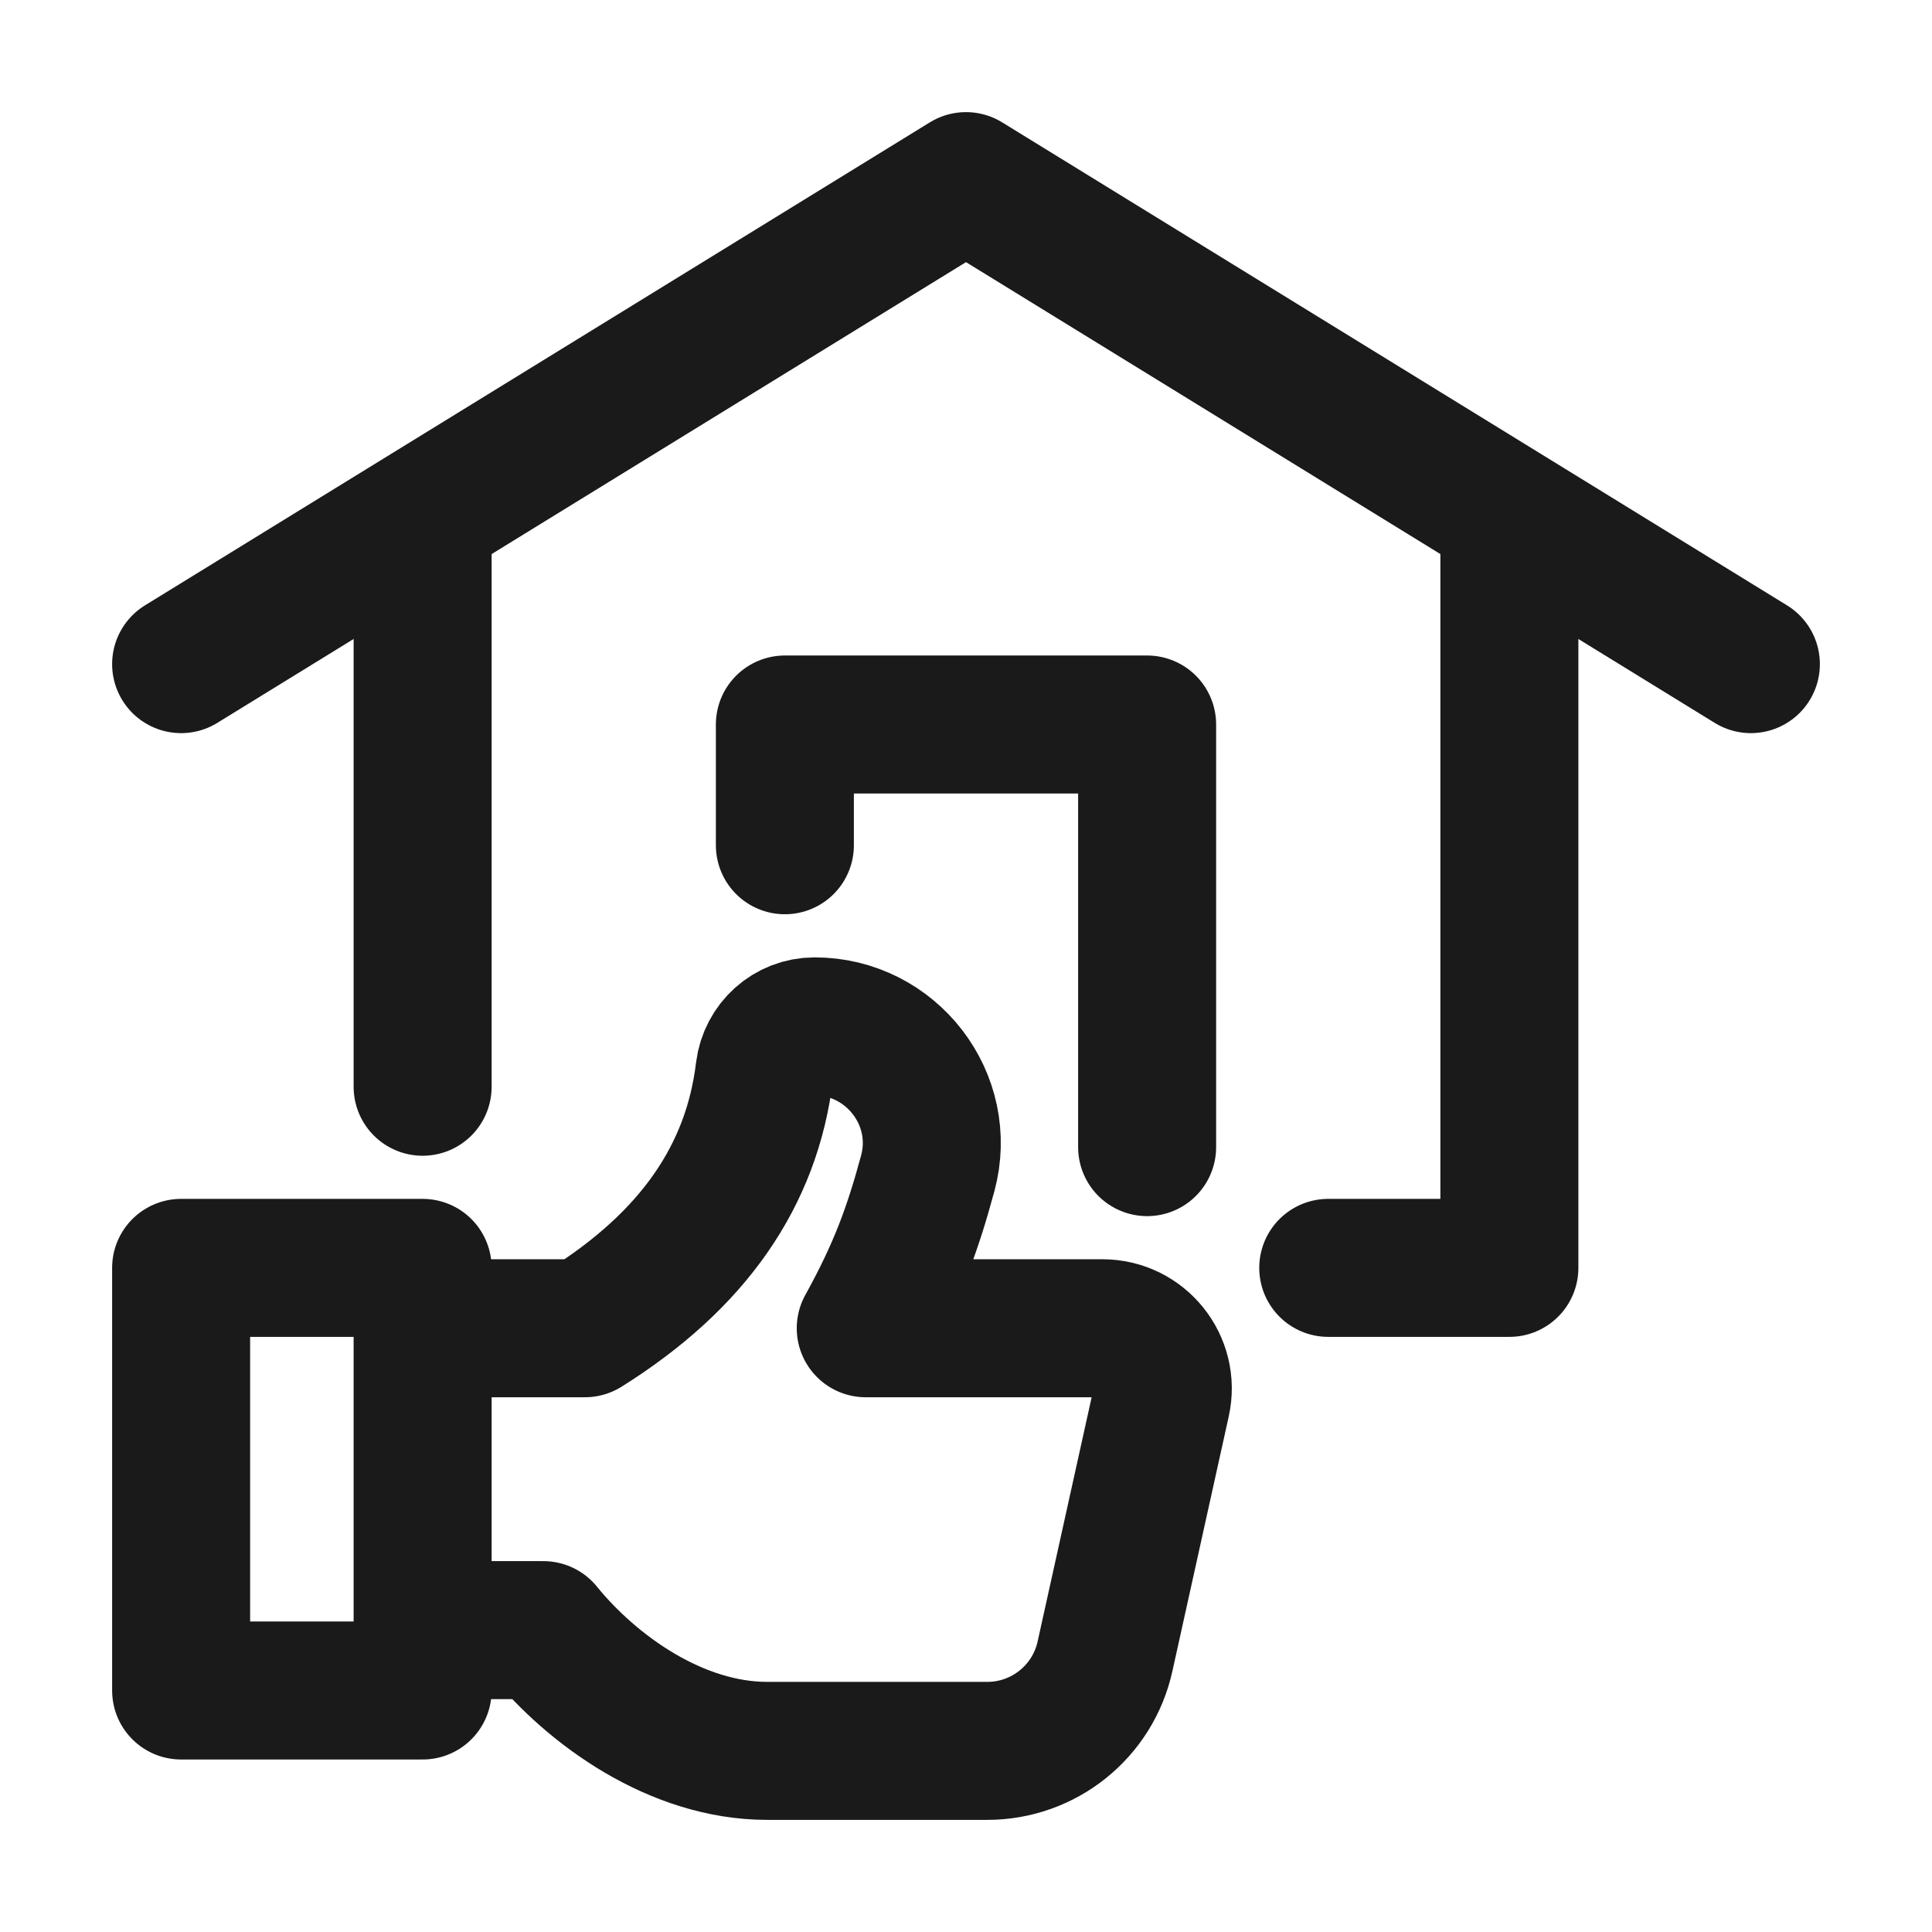
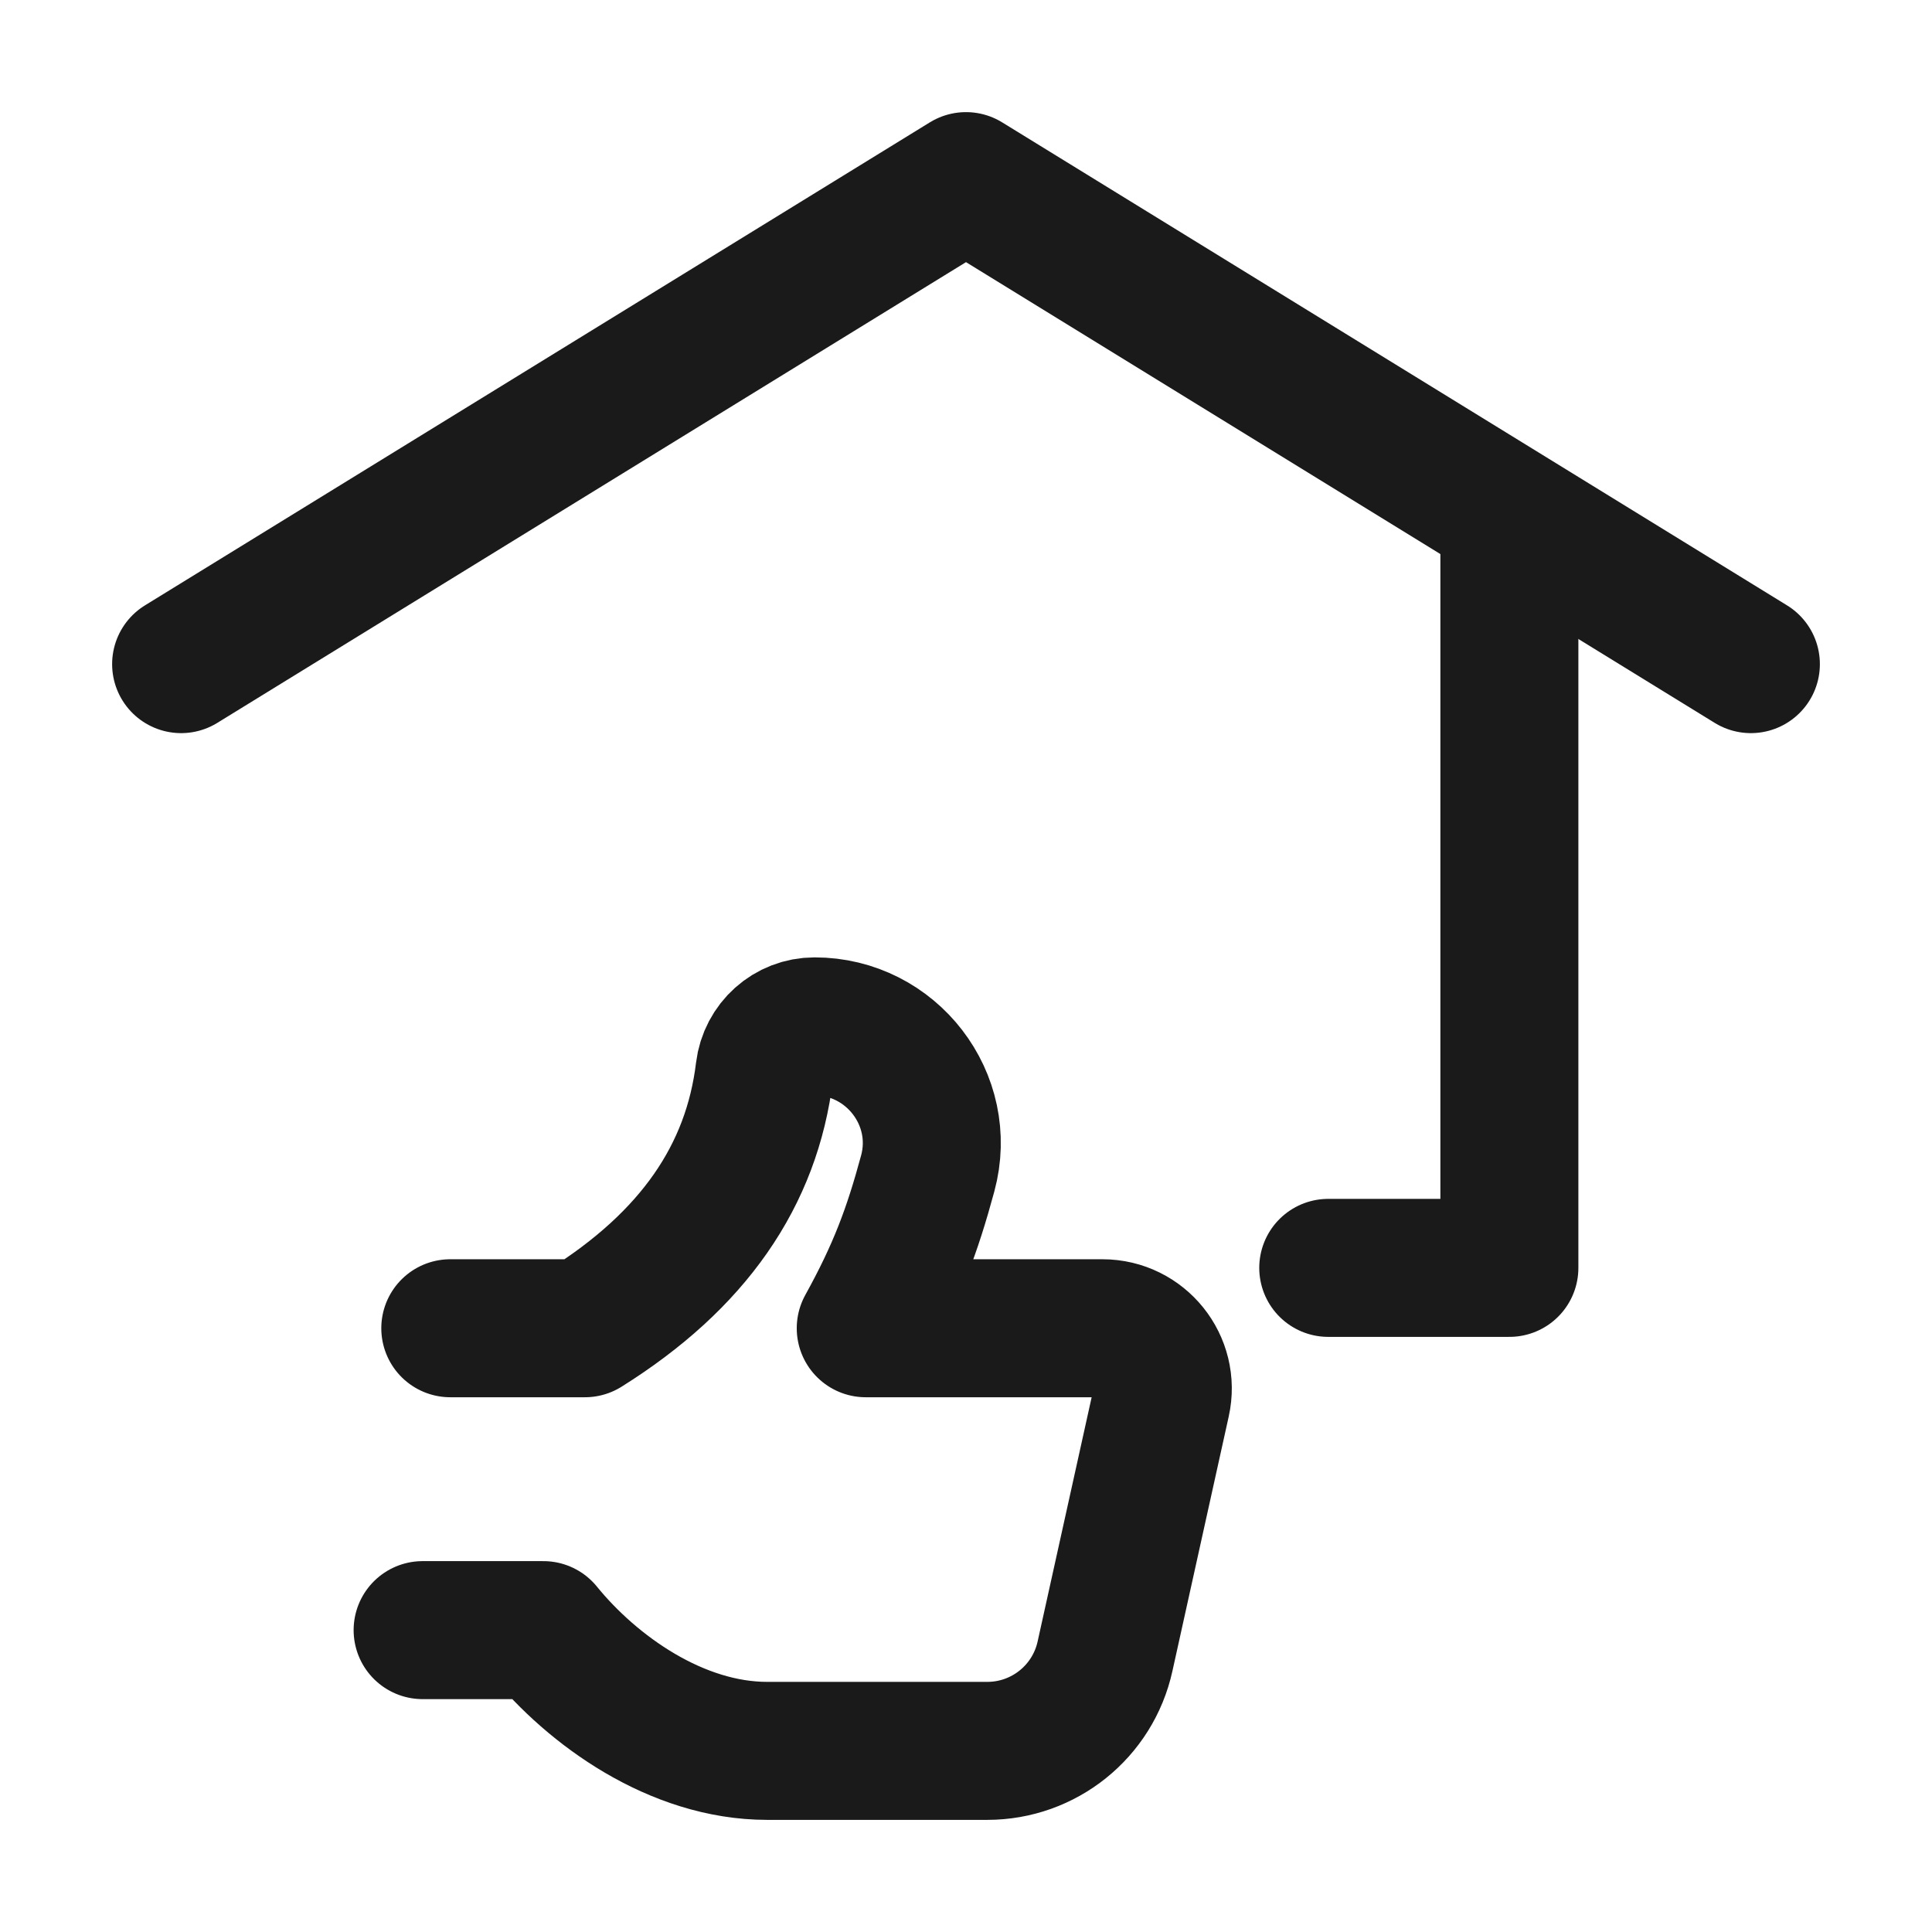
<svg xmlns="http://www.w3.org/2000/svg" width="28" height="28" viewBox="0 0 28 28" fill="none">
  <path d="M6.526 19.25H8.477C10.046 18.268 10.897 17.038 11.08 15.523C11.125 15.153 11.434 14.875 11.806 14.875C12.918 14.875 13.737 15.933 13.445 17.007C13.22 17.838 12.998 18.434 12.547 19.25H15.977C16.537 19.25 16.953 19.768 16.831 20.314L16.015 24.003C15.839 24.805 15.129 25.375 14.308 25.375H11.119C9.806 25.375 8.586 24.5 7.875 23.625H6.125" stroke="#1A1A1A" stroke-width="2" stroke-miterlimit="10" stroke-linecap="round" stroke-linejoin="round" />
-   <path d="M2.625 18.375L2.625 24.5H6.125V18.375H2.625Z" stroke="#1A1A1A" stroke-width="2" stroke-miterlimit="10" stroke-linecap="round" stroke-linejoin="round" />
  <path d="M2.625 9.625L14 2.625L25.375 9.625" stroke="#1A1A1A" stroke-width="2" stroke-miterlimit="10" stroke-linecap="round" stroke-linejoin="round" />
  <path d="M19.25 18.375H21.875V7.613" stroke="#1A1A1A" stroke-width="2" stroke-miterlimit="10" stroke-linecap="round" stroke-linejoin="round" />
-   <path d="M6.125 7.613V15.75" stroke="#1A1A1A" stroke-width="2" stroke-miterlimit="10" stroke-linecap="round" stroke-linejoin="round" />
-   <path d="M11.375 12.25V10.5H16.625V16.625" stroke="#1A1A1A" stroke-width="2" stroke-miterlimit="10" stroke-linecap="round" stroke-linejoin="round" />
</svg>